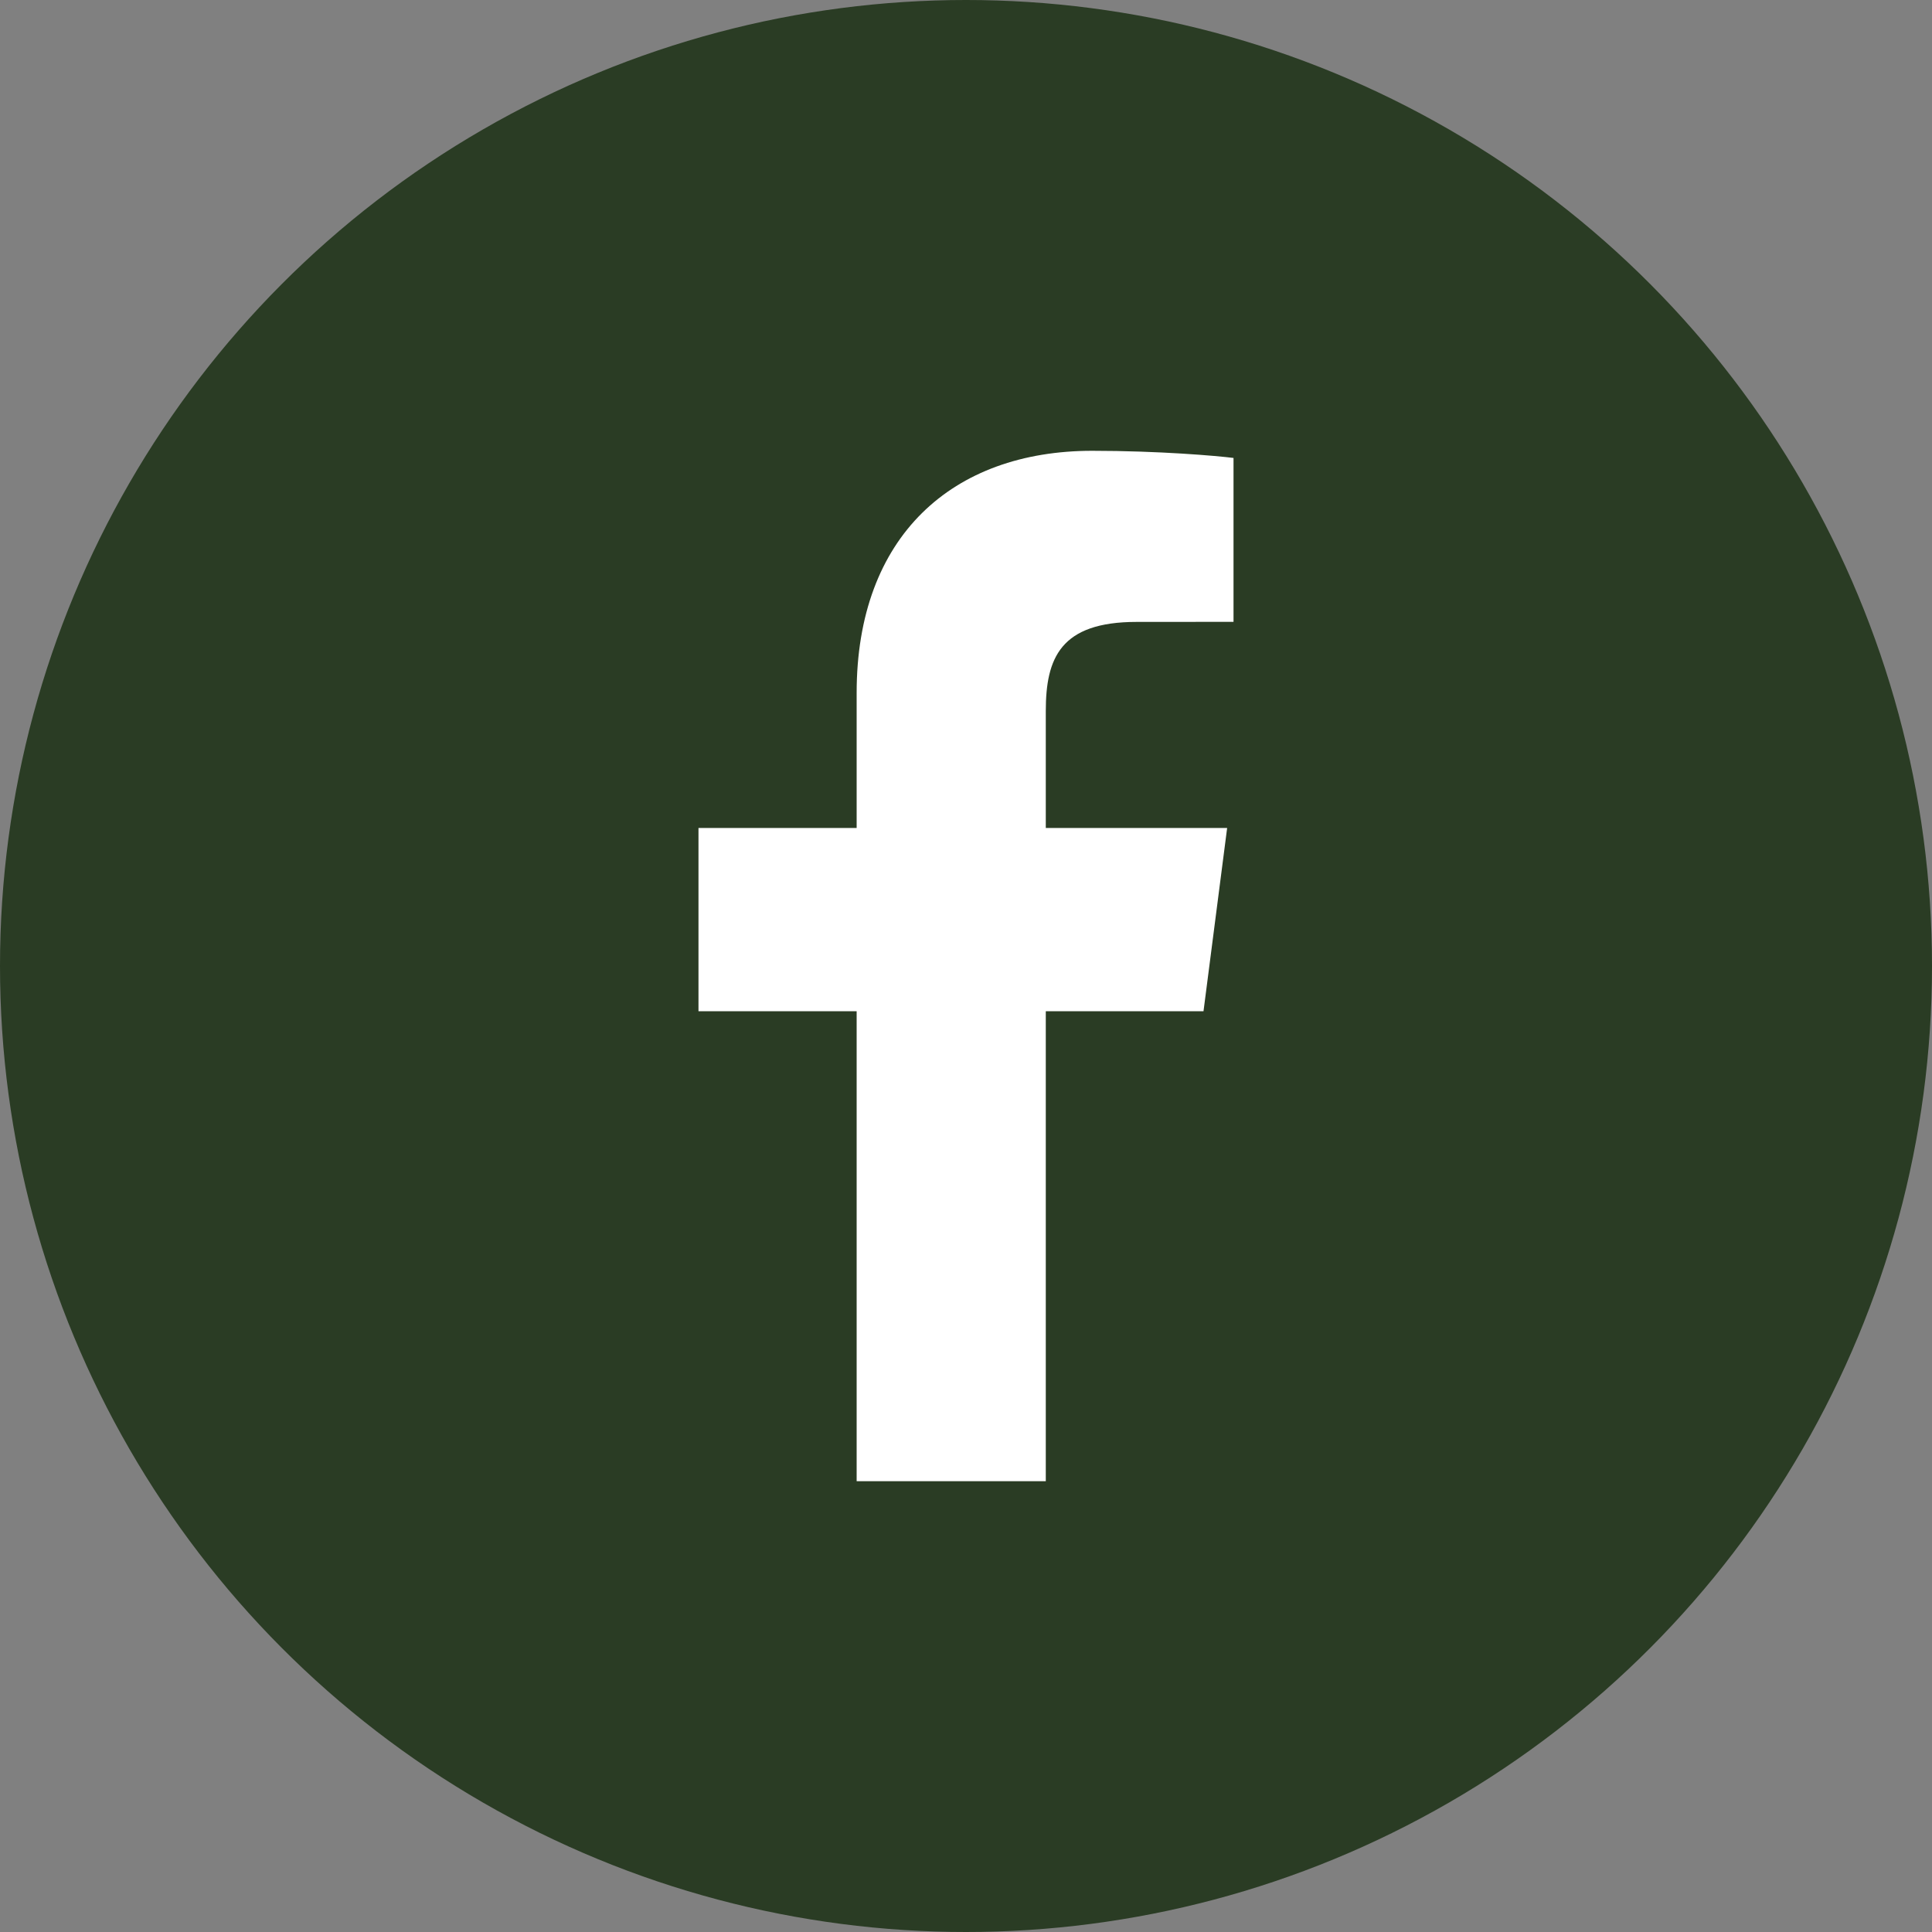
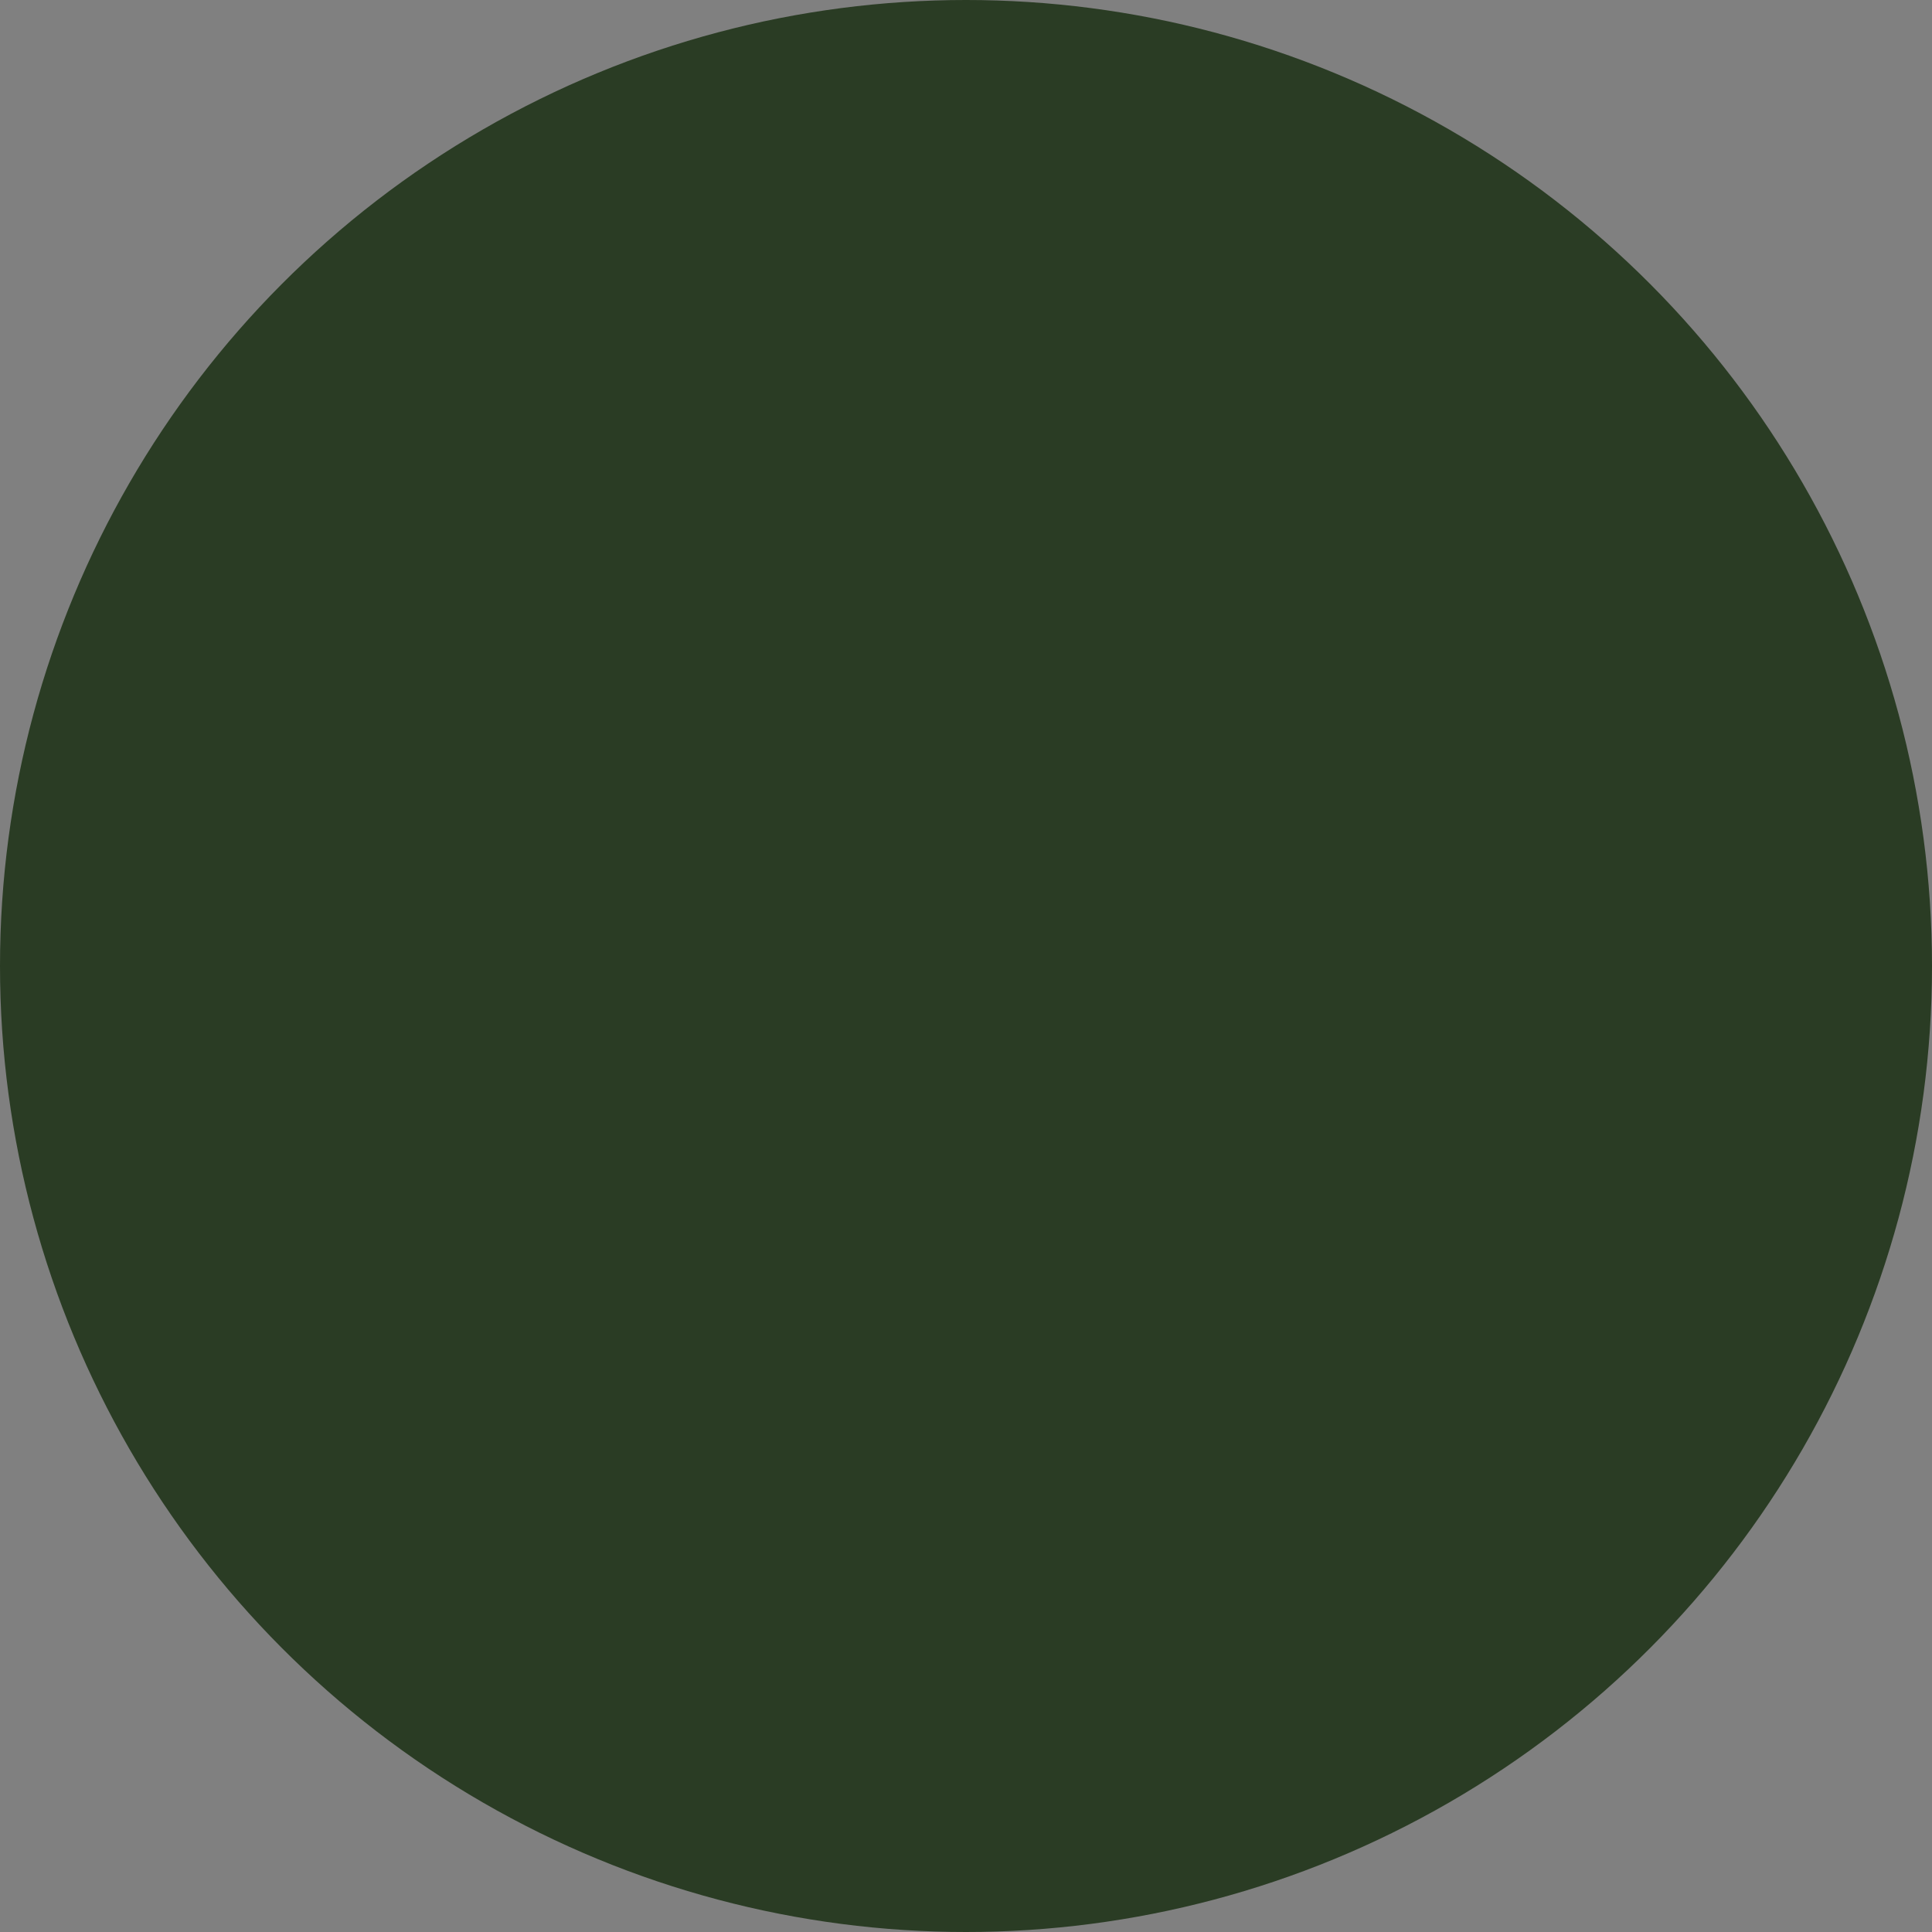
<svg xmlns="http://www.w3.org/2000/svg" width="30" height="30" viewBox="0 0 30 30" fill="none">
  <rect x="0" y="0" width="30" height="30" fill="#808080" stroke="none" />
  <circle cx="15" cy="15" r="15" fill="#2A3C24" />
-   <path d="M16.239 23V15.702H18.688L19.055 12.857H16.239V11.041C16.239 10.218 16.467 9.657 17.649 9.657L19.154 9.656V7.111C18.894 7.078 18 7 16.96 7C14.789 7 13.302 8.326 13.302 10.759V12.857H10.846V15.702H13.302V23H16.239Z" fill="white" />
</svg>